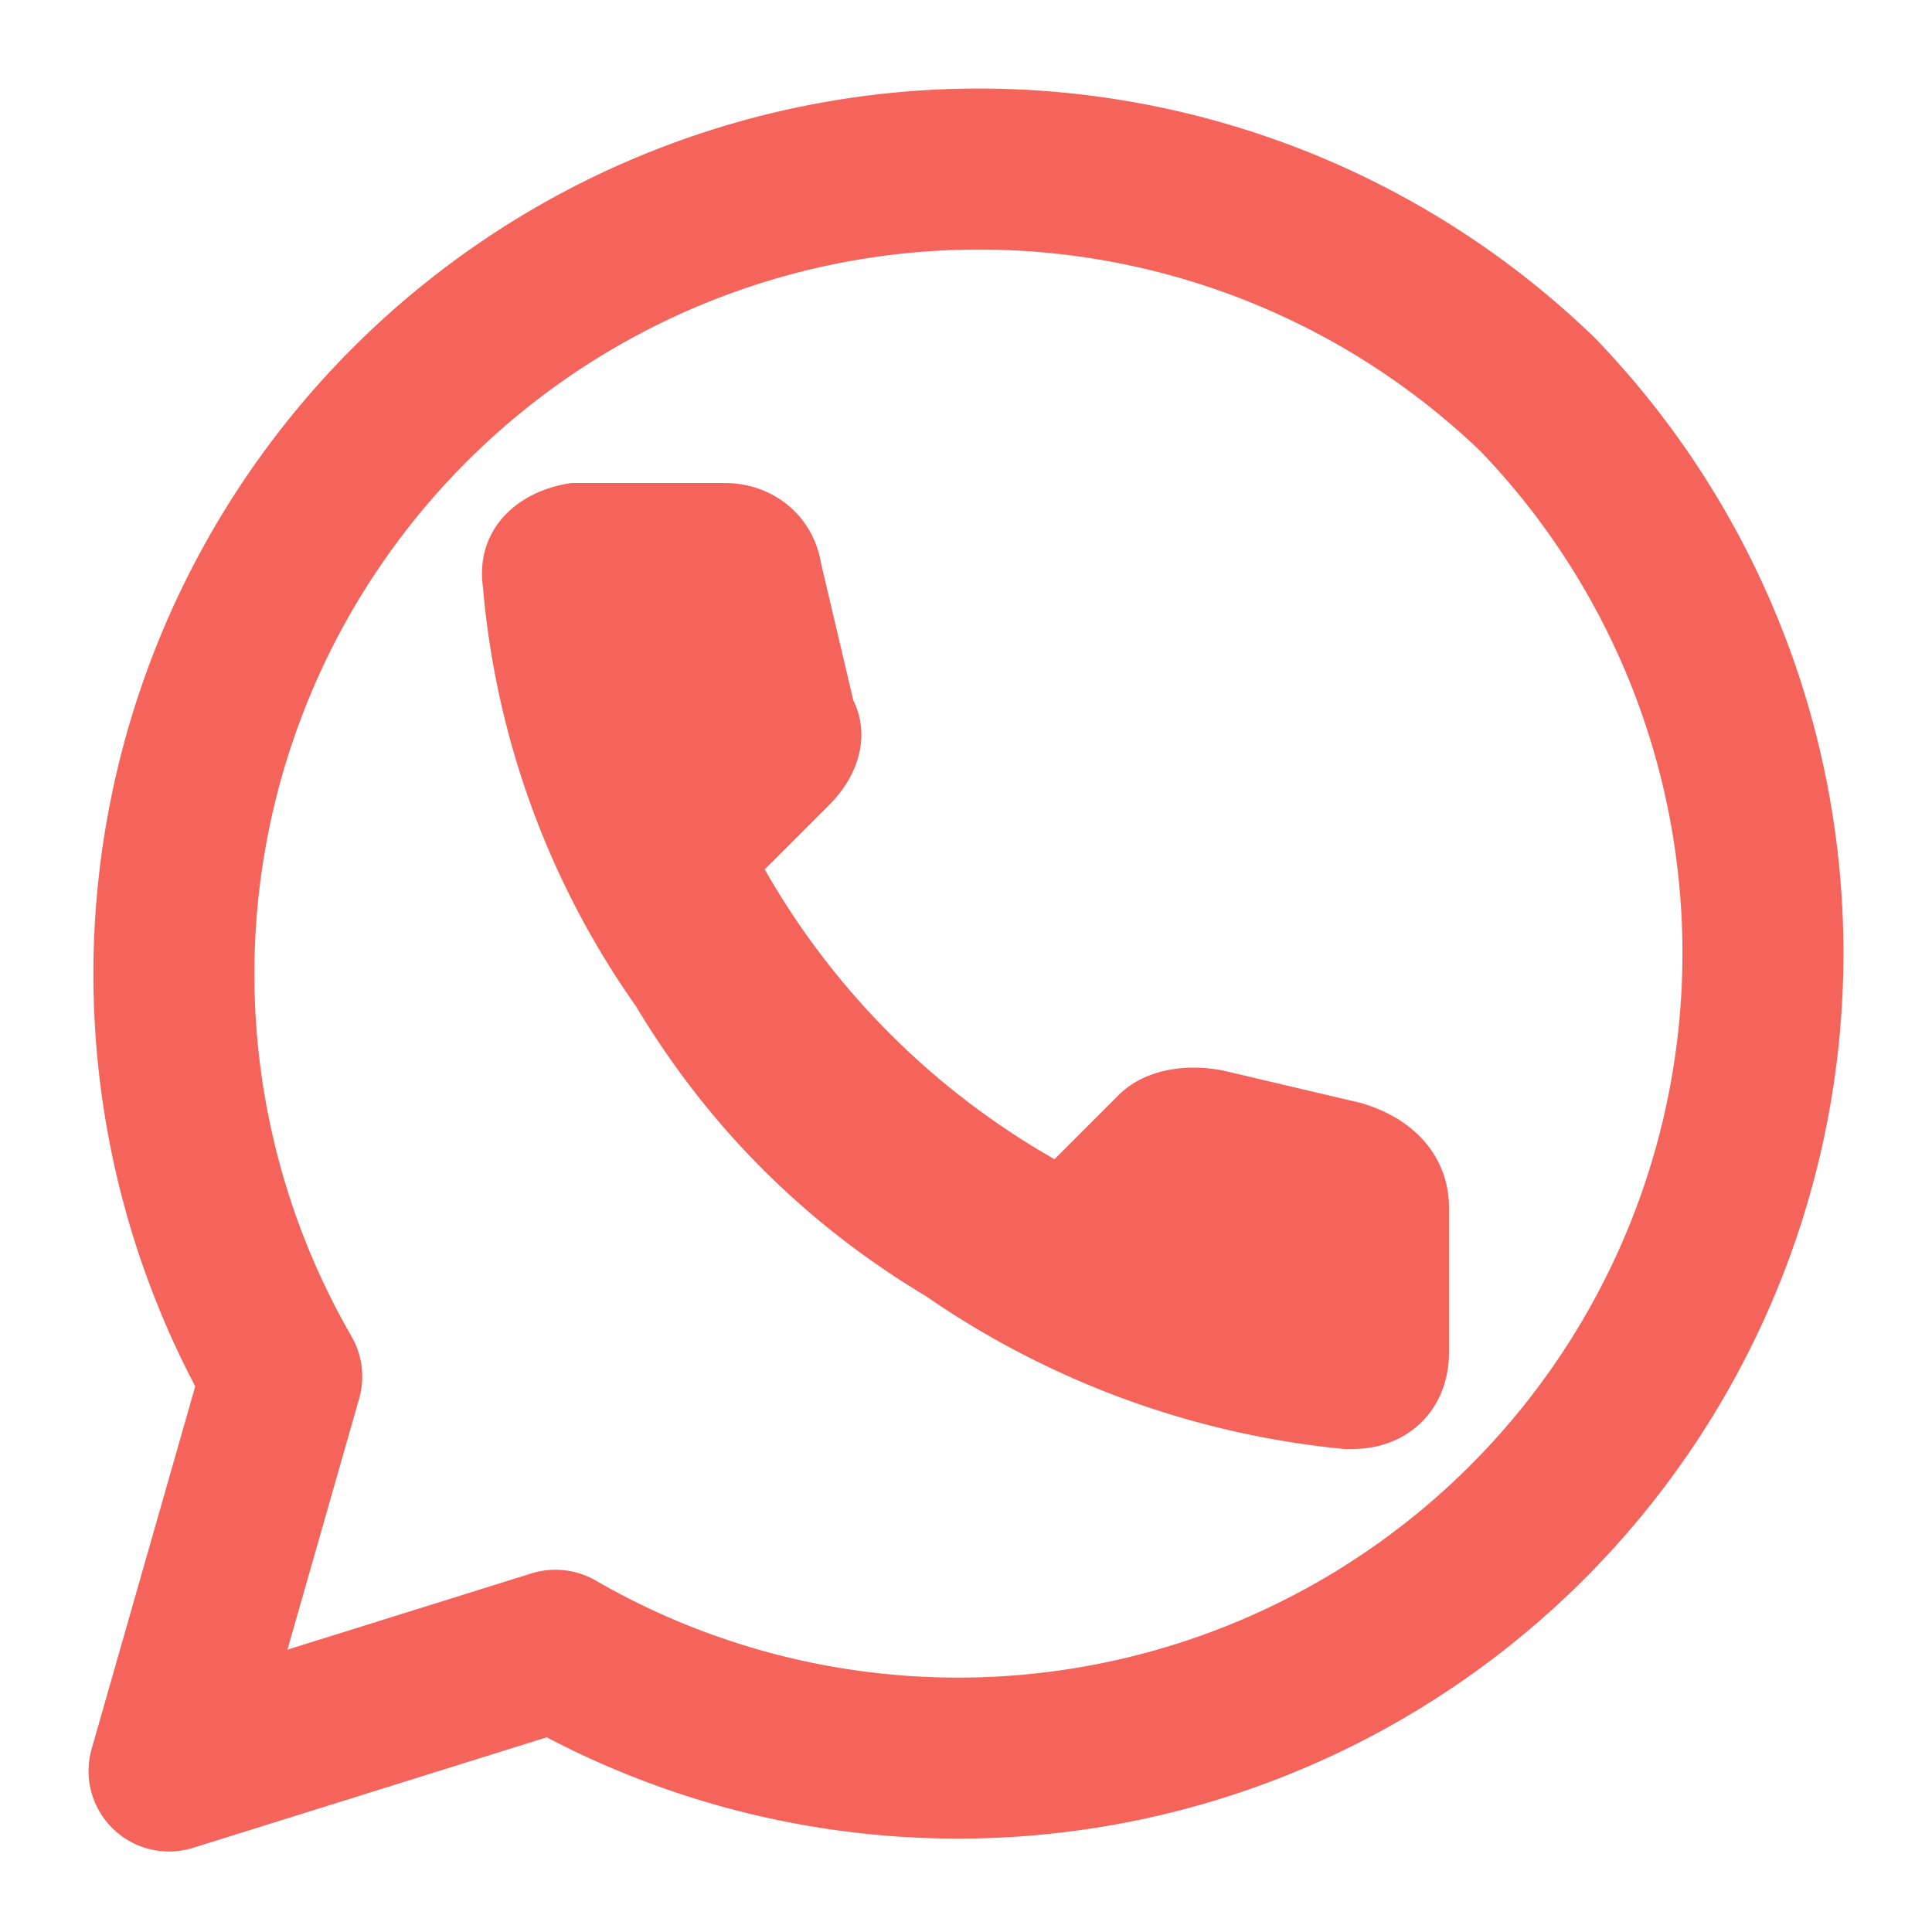
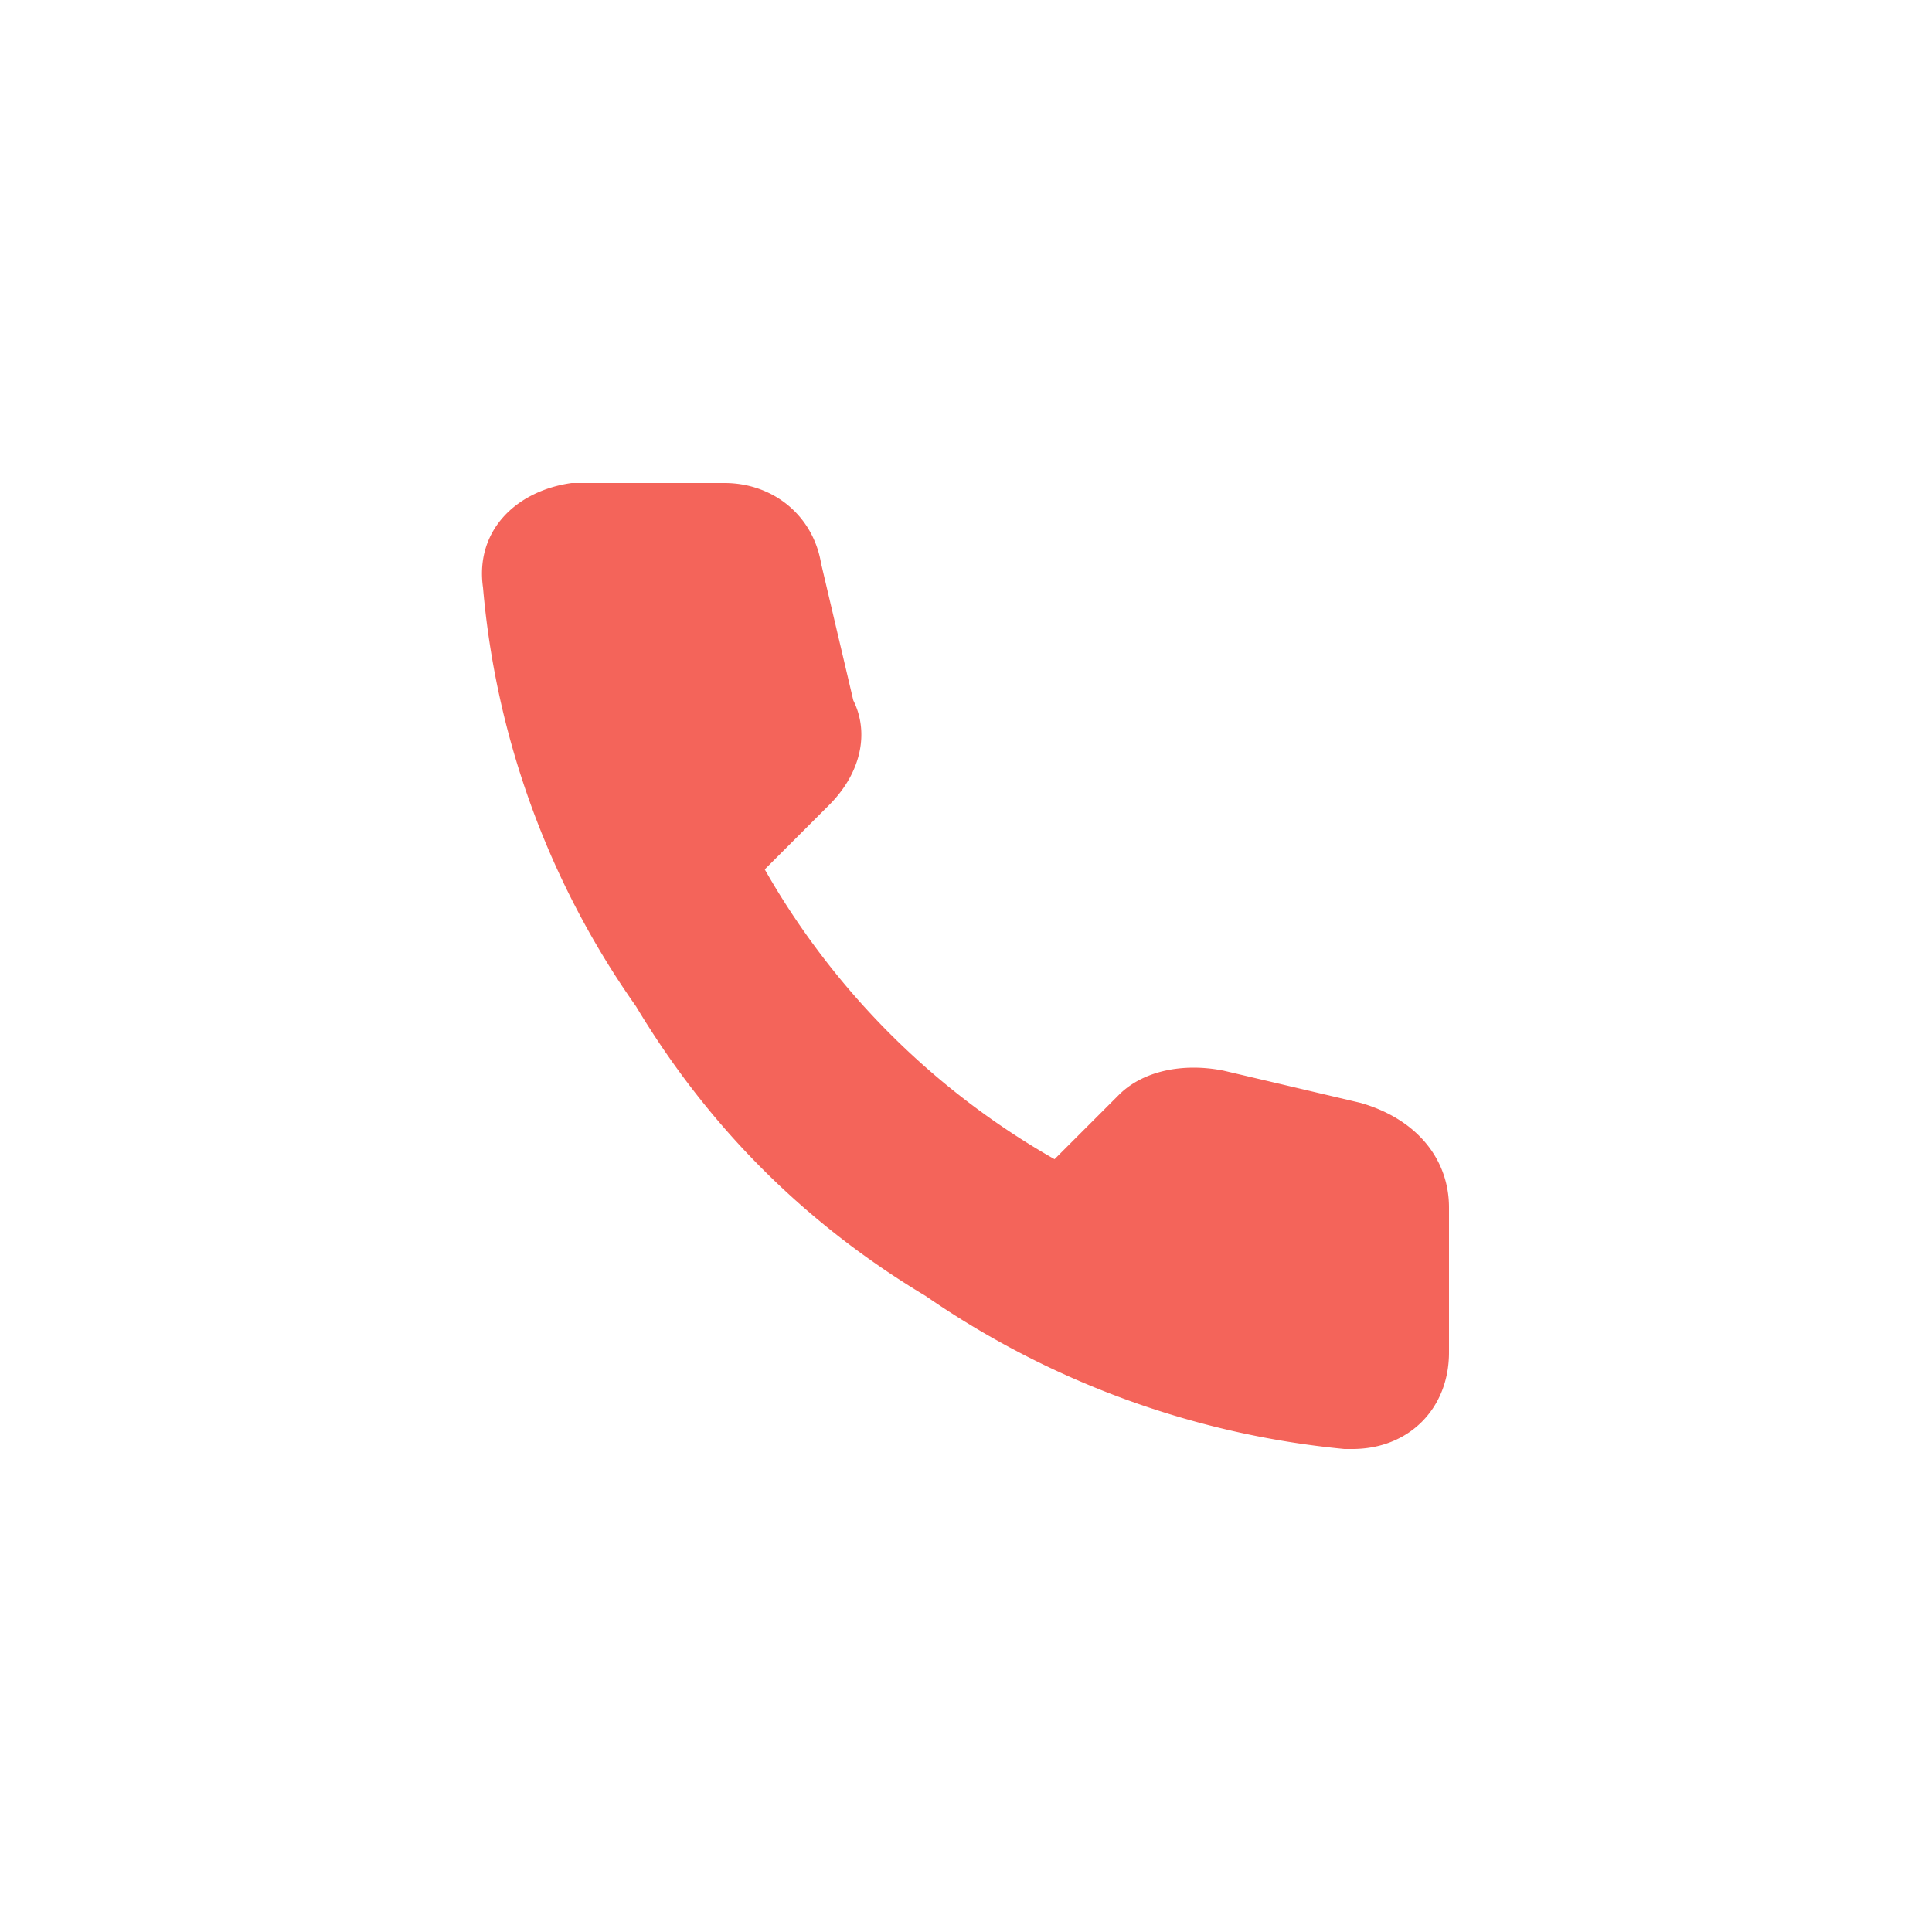
<svg xmlns="http://www.w3.org/2000/svg" viewBox="0 0 24 24">
  <path fill="#f4645a" d="M18 15v1.8c0 .7-.5 1.2-1.2 1.2h-.1a11 11 0 0 1-5.2-1.9c-1.5-.9-2.7-2.1-3.6-3.6A10.6 10.6 0 0 1 6 7.3c-.1-.7.4-1.2 1.1-1.3H9c.6 0 1.1.4 1.2 1l.4 1.7c.2.4.1.9-.3 1.3l-.8.8a9.6 9.6 0 0 0 3.6 3.6l.8-.8c.3-.3.8-.4 1.3-.3l1.7.4c.7.2 1.1.7 1.1 1.3z" />
-   <path fill="none" stroke="#f4645a" stroke-linecap="round" stroke-linejoin="round" stroke-width="2" d="M19.1 4.9A10 10 0 0 1 6.9 20.5L2.1 22l1.4-4.9A10 10 0 0 1 19.1 4.9z" />
</svg>